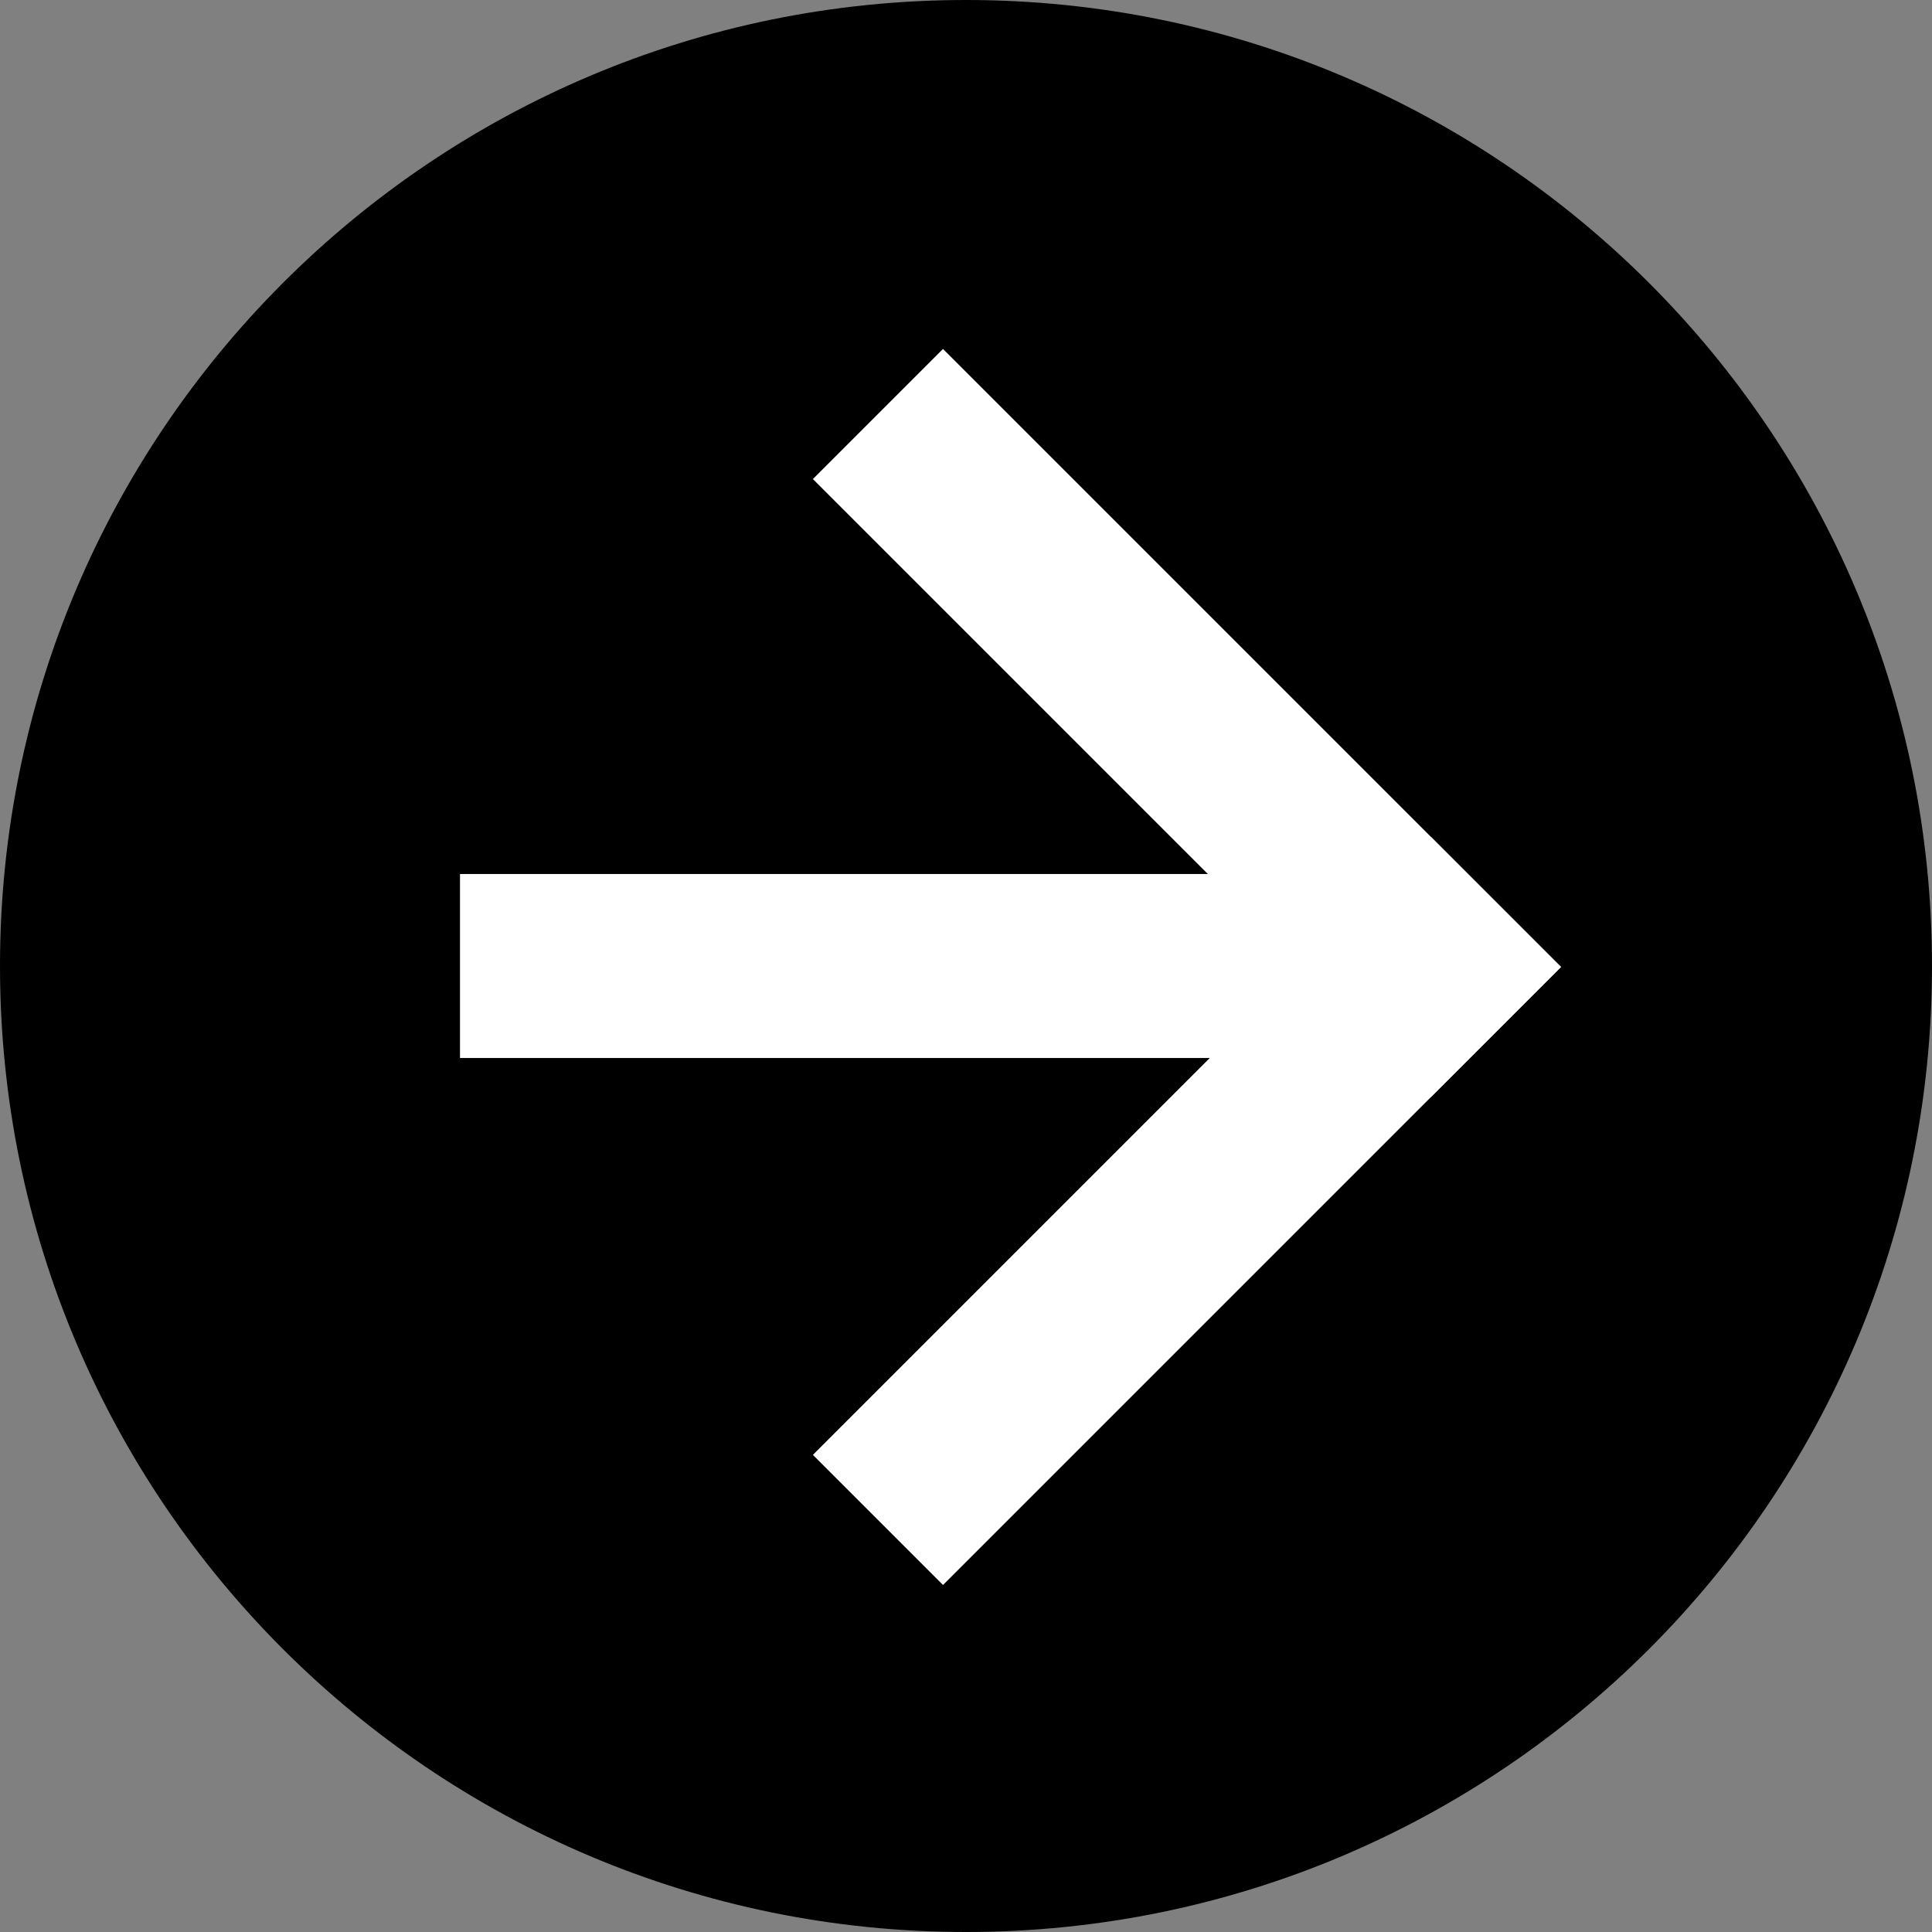
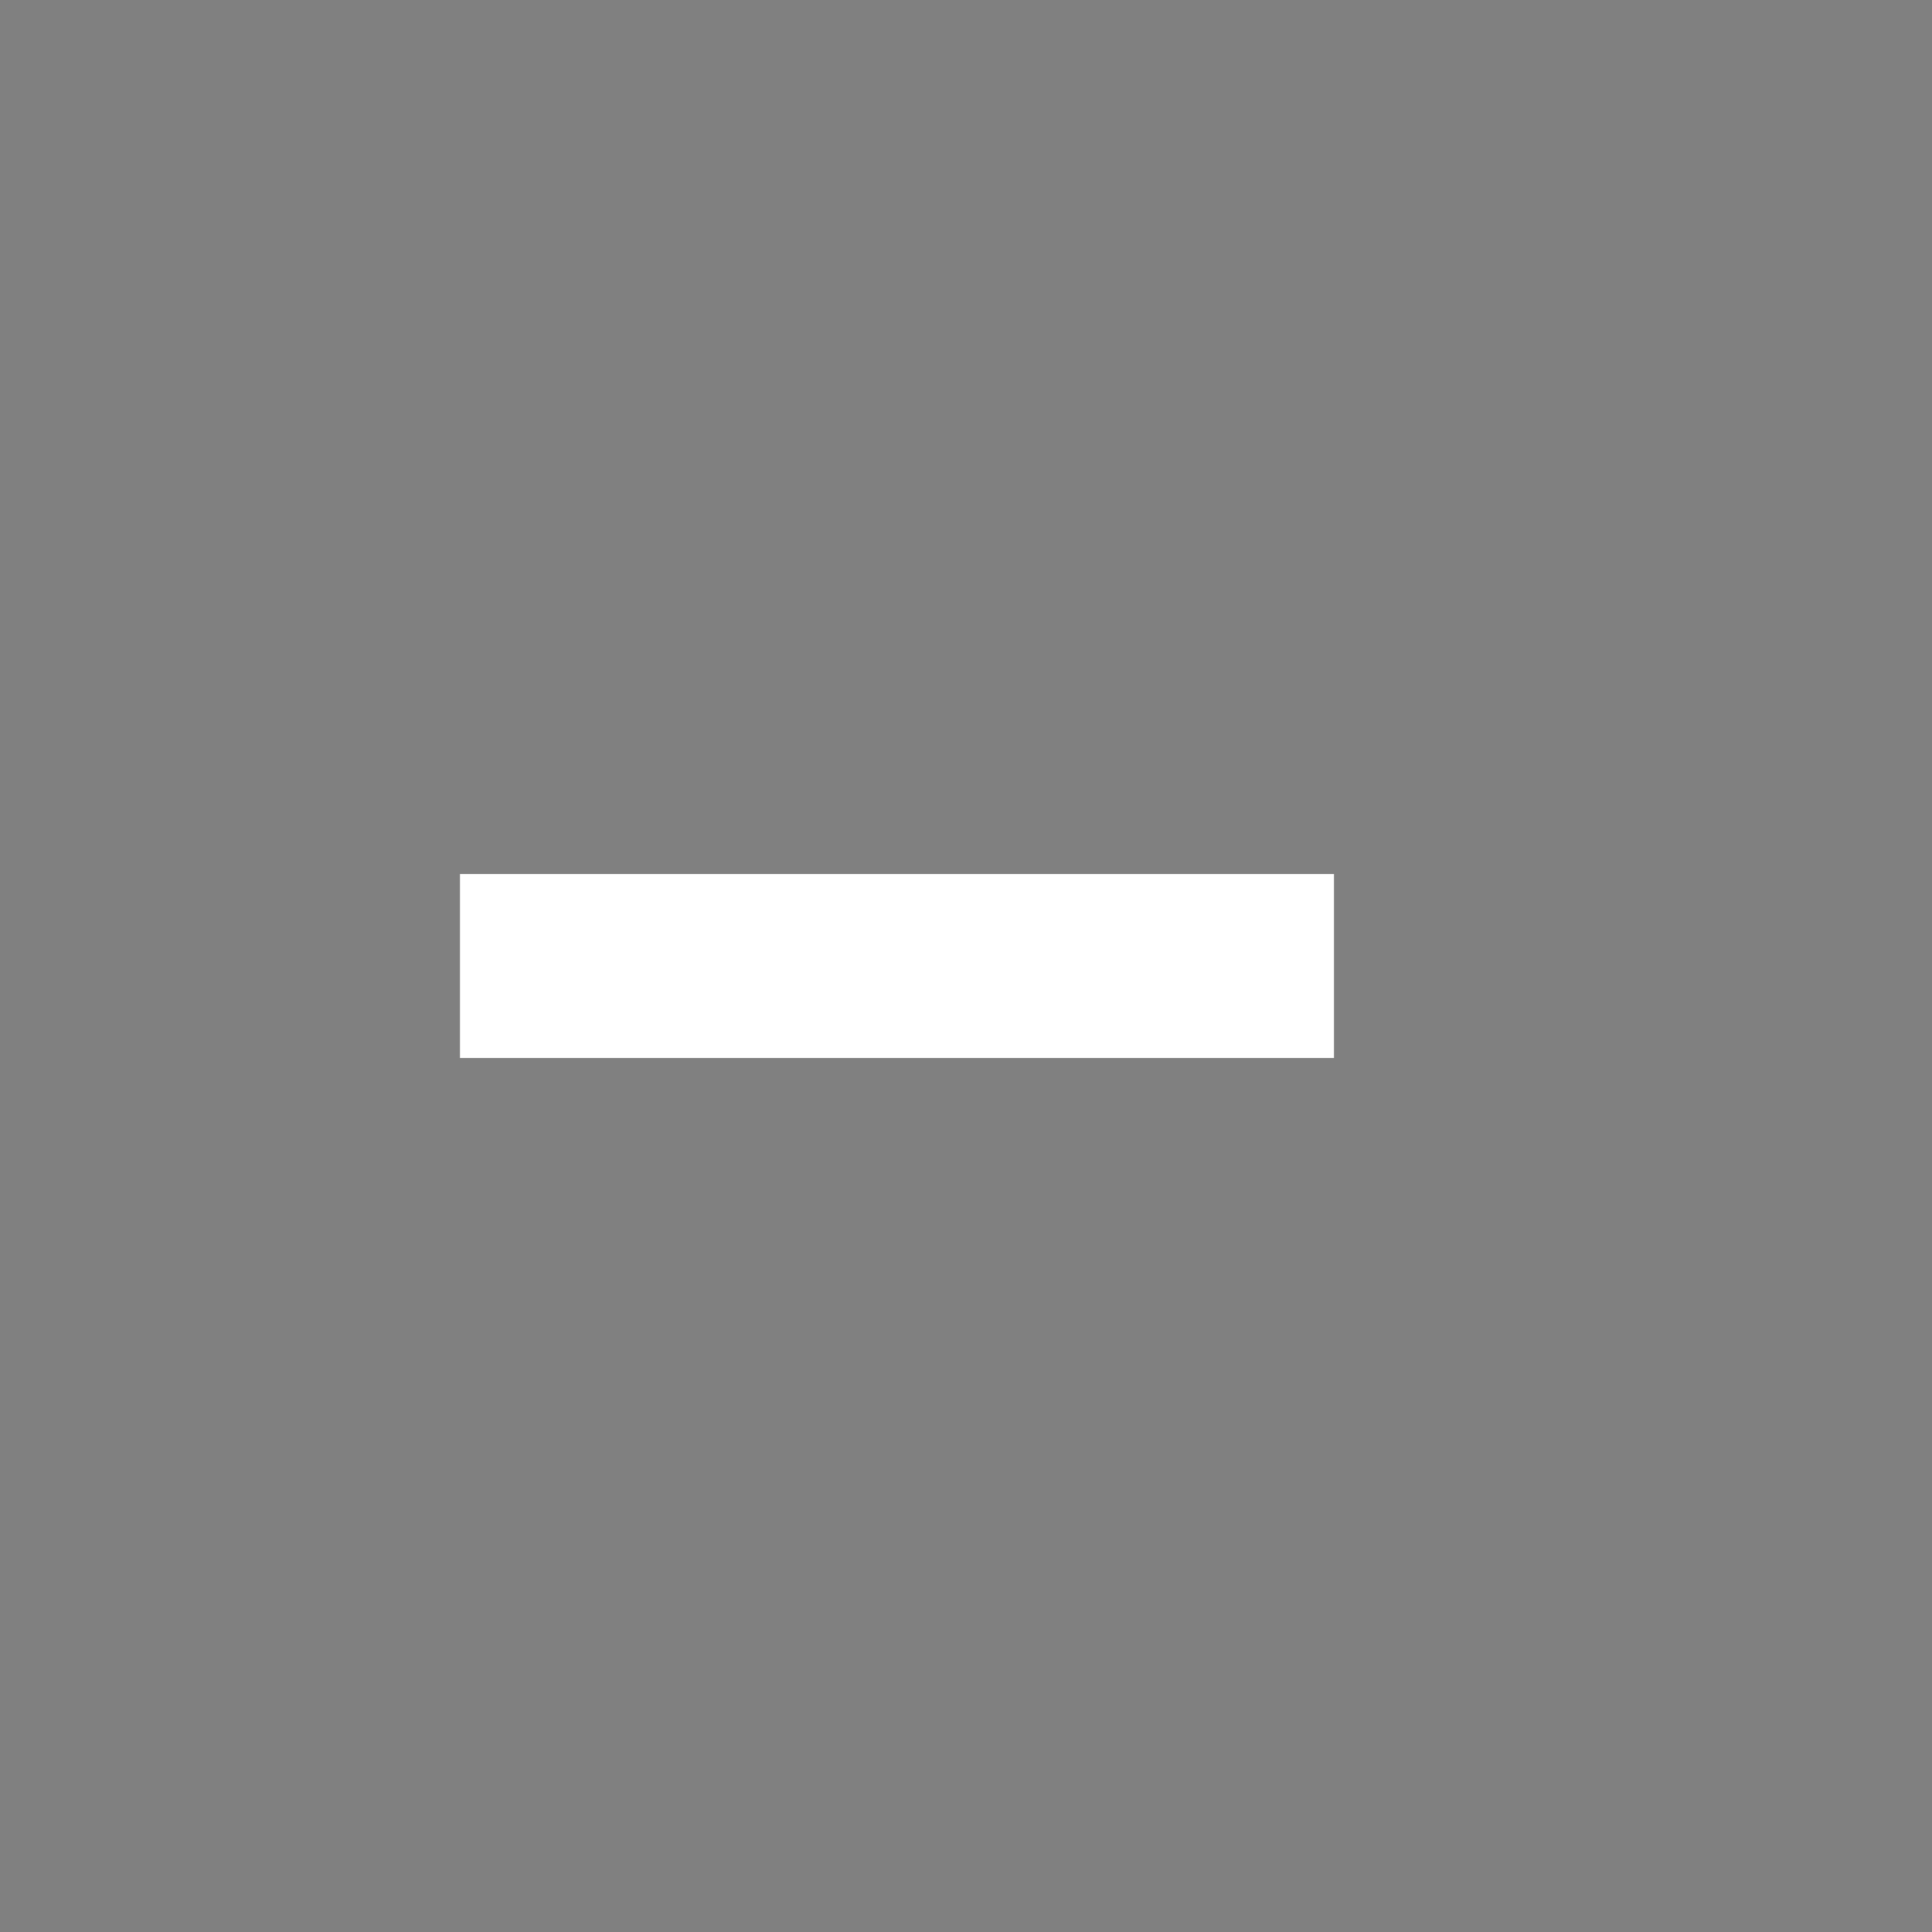
<svg xmlns="http://www.w3.org/2000/svg" width="42" height="42" viewBox="0 0 42 42" fill="none">
  <rect x="0" y="0" width="42" height="42" fill="#808080" stroke="none" />
-   <path d="M21 42C32.598 42 42 32.598 42 21C42 9.402 32.598 0 21 0C9.402 0 0 9.402 0 21C0 32.598 9.402 42 21 42Z" fill="black" />
  <path d="M10 21H29" stroke="white" stroke-width="4" />
-   <path d="M19.086 9L32.521 22.435" stroke="white" stroke-width="4" />
-   <path d="M32.521 19.607L19.086 33.042" stroke="white" stroke-width="4" />
</svg>